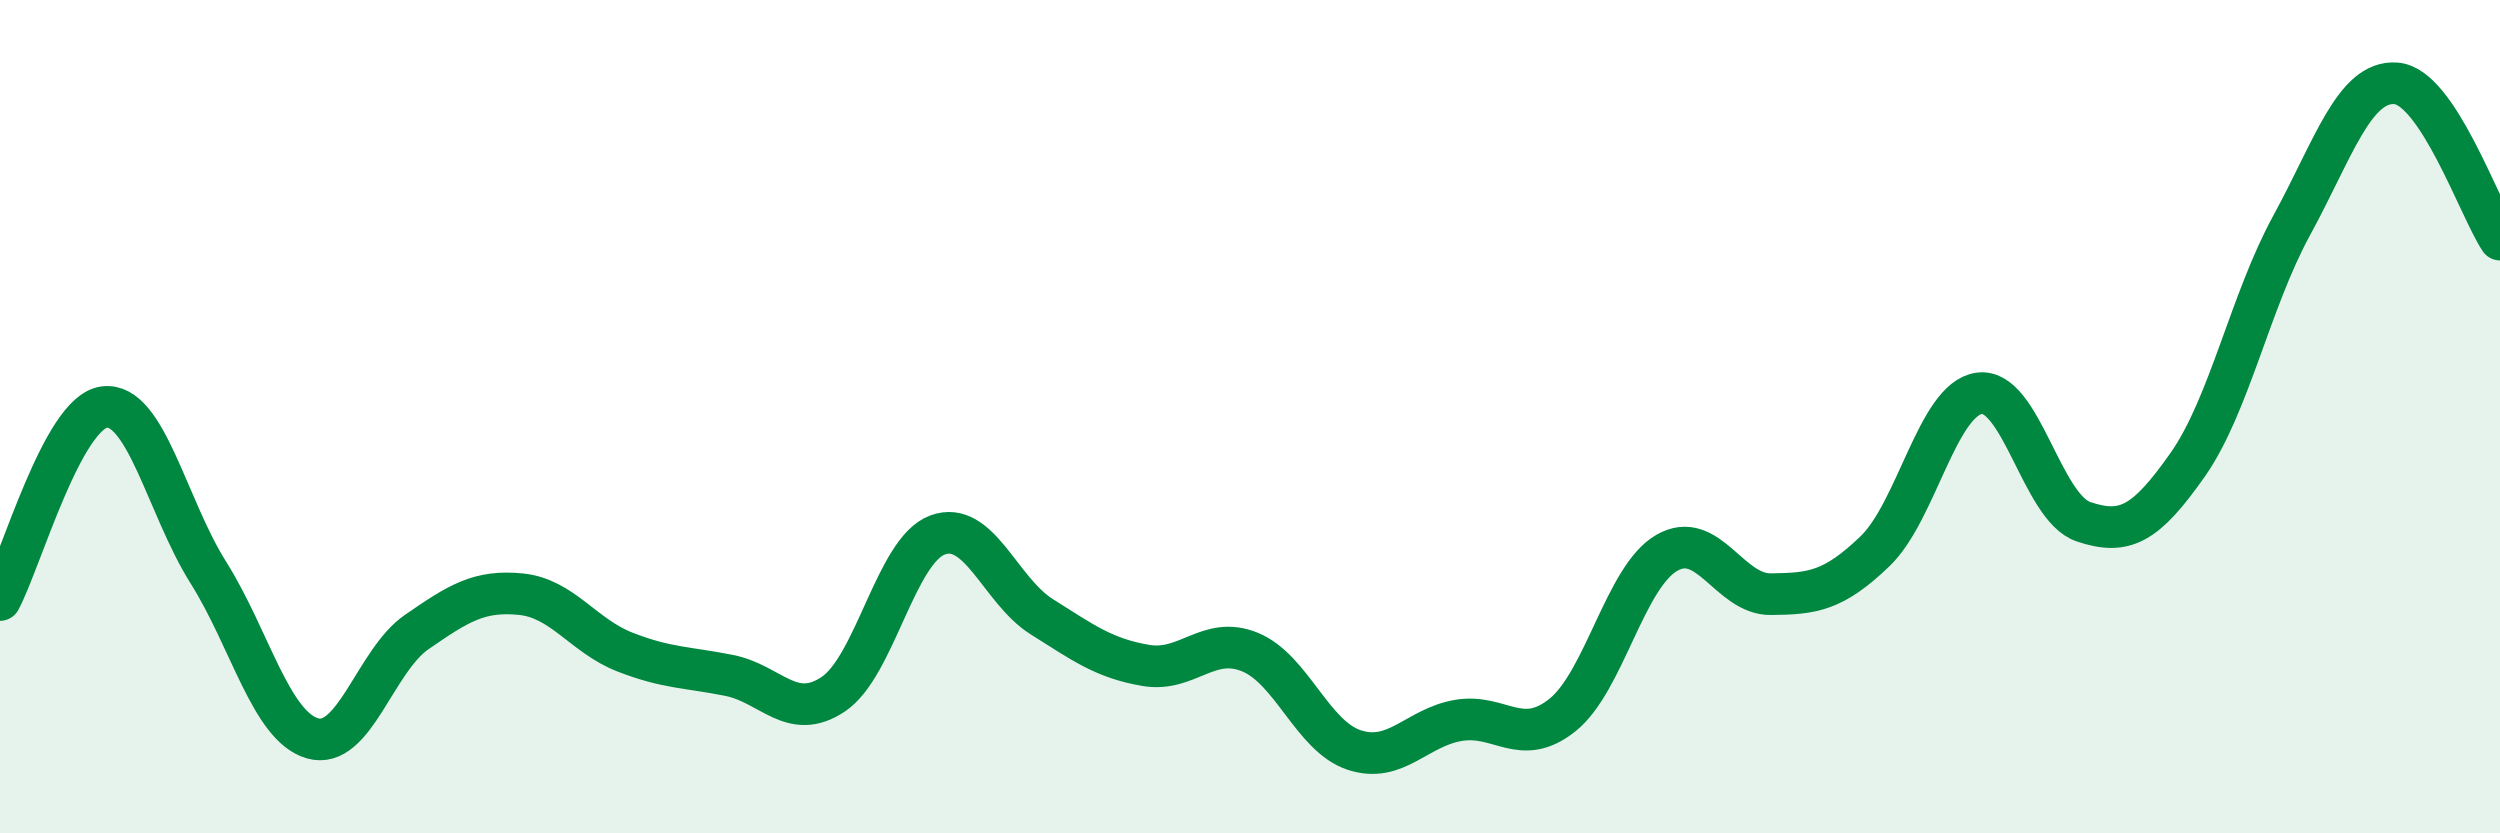
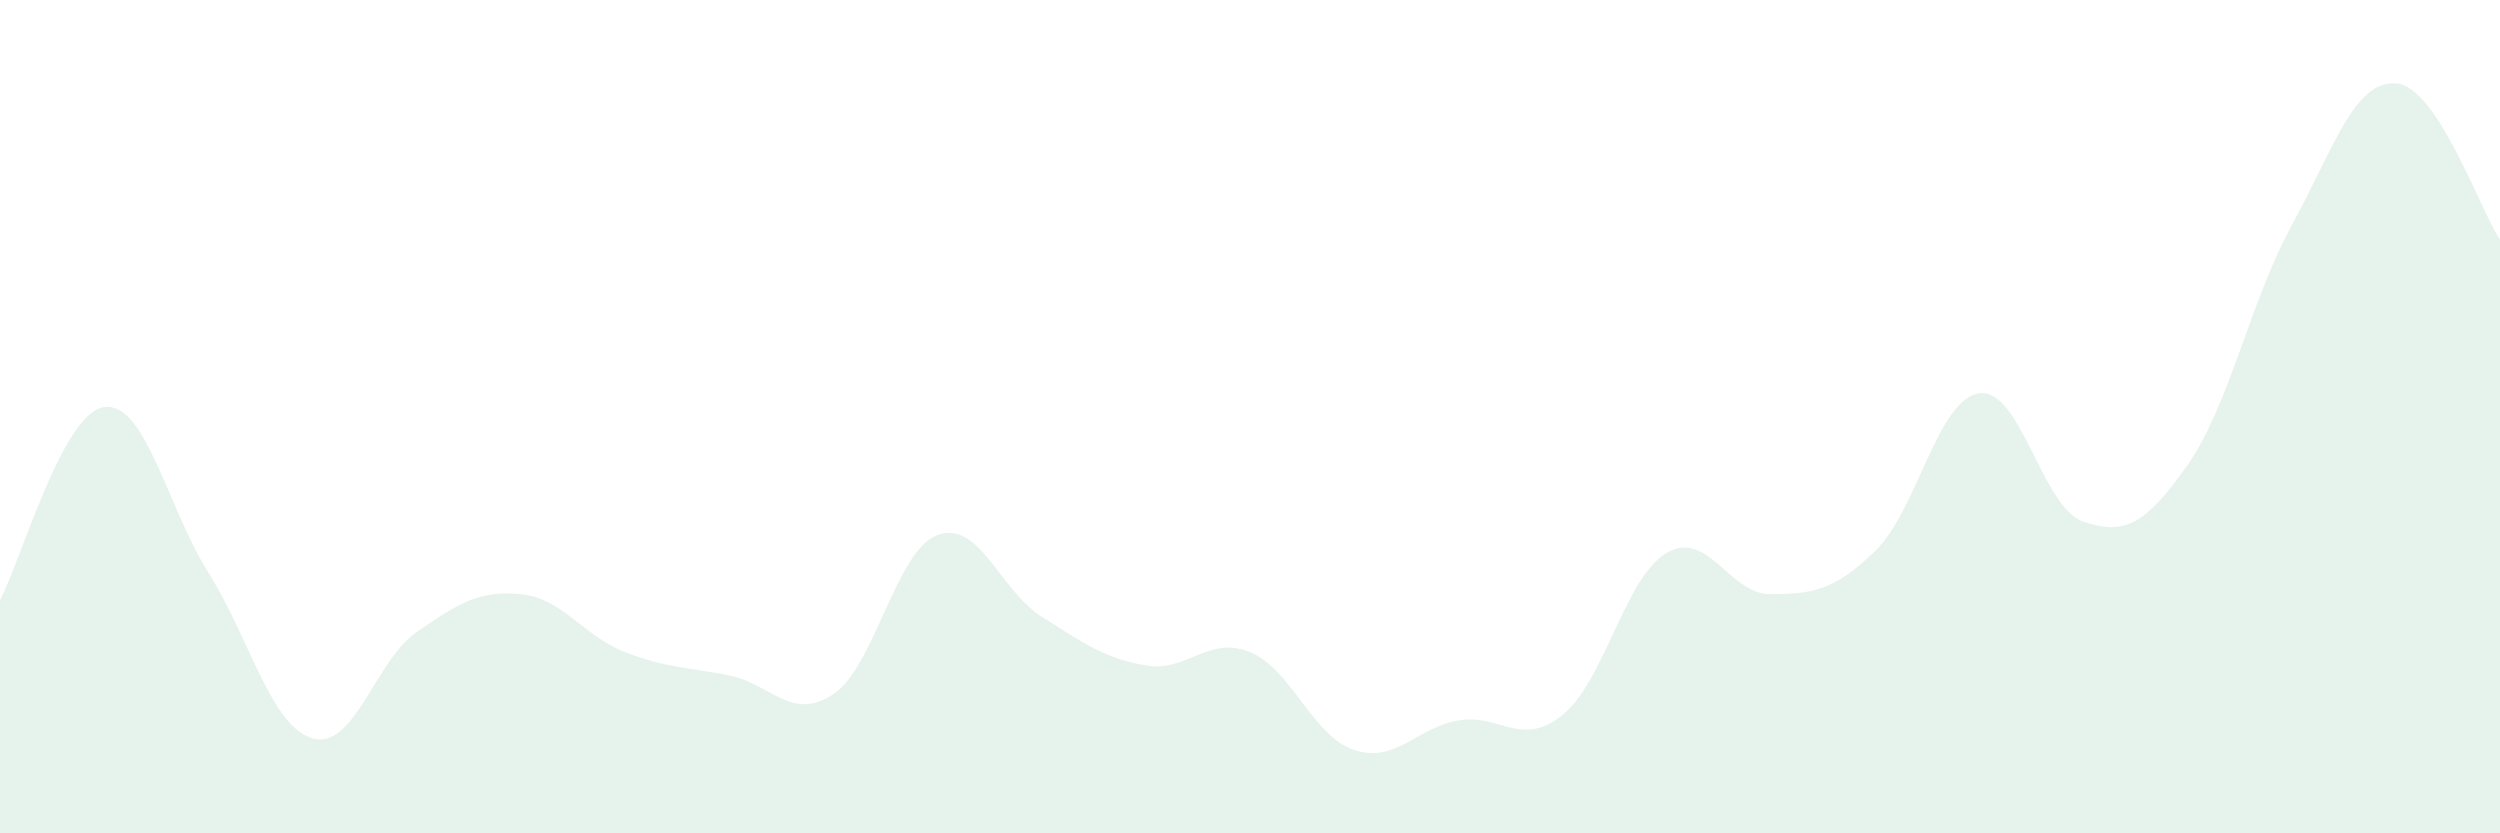
<svg xmlns="http://www.w3.org/2000/svg" width="60" height="20" viewBox="0 0 60 20">
  <path d="M 0,14.4 C 0.5,13.47 1.5,9.9 2.5,9.77 C 3.5,9.64 4,12.15 5,13.74 C 6,15.33 6.5,17.43 7.5,17.72 C 8.5,18.01 9,15.86 10,15.17 C 11,14.48 11.5,14.16 12.5,14.26 C 13.5,14.36 14,15.26 15,15.65 C 16,16.04 16.5,16.01 17.5,16.21 C 18.5,16.41 19,17.33 20,16.66 C 21,15.99 21.5,13.21 22.5,12.84 C 23.5,12.47 24,14.17 25,14.8 C 26,15.43 26.5,15.8 27.5,15.97 C 28.5,16.14 29,15.24 30,15.65 C 31,16.06 31.5,17.67 32.5,18 C 33.5,18.33 34,17.46 35,17.29 C 36,17.12 36.5,17.96 37.5,17.16 C 38.5,16.36 39,13.85 40,13.27 C 41,12.69 41.5,14.27 42.5,14.26 C 43.5,14.25 44,14.19 45,13.23 C 46,12.27 46.5,9.58 47.5,9.44 C 48.5,9.3 49,12.18 50,12.52 C 51,12.86 51.5,12.58 52.5,11.16 C 53.5,9.74 54,7.24 55,5.41 C 56,3.58 56.5,1.93 57.5,2 C 58.5,2.07 59.5,5 60,5.75L60 20L0 20Z" fill="#008740" opacity="0.1" stroke-linecap="round" stroke-linejoin="round" />
-   <path d="M 0,14.4 C 0.5,13.47 1.5,9.9 2.5,9.77 C 3.5,9.64 4,12.15 5,13.74 C 6,15.33 6.5,17.43 7.5,17.72 C 8.5,18.01 9,15.86 10,15.17 C 11,14.48 11.5,14.16 12.5,14.26 C 13.5,14.36 14,15.26 15,15.65 C 16,16.04 16.5,16.01 17.5,16.21 C 18.5,16.41 19,17.33 20,16.66 C 21,15.99 21.5,13.21 22.5,12.84 C 23.5,12.47 24,14.17 25,14.8 C 26,15.43 26.5,15.8 27.5,15.97 C 28.5,16.14 29,15.24 30,15.65 C 31,16.06 31.5,17.67 32.5,18 C 33.5,18.33 34,17.46 35,17.29 C 36,17.12 36.5,17.96 37.5,17.16 C 38.5,16.36 39,13.85 40,13.27 C 41,12.69 41.5,14.27 42.5,14.26 C 43.5,14.25 44,14.19 45,13.23 C 46,12.27 46.5,9.58 47.5,9.44 C 48.5,9.3 49,12.18 50,12.52 C 51,12.86 51.5,12.58 52.5,11.16 C 53.5,9.74 54,7.24 55,5.41 C 56,3.58 56.5,1.93 57.5,2 C 58.5,2.07 59.5,5 60,5.75" stroke="#008740" stroke-width="1" fill="none" stroke-linecap="round" stroke-linejoin="round" />
</svg>